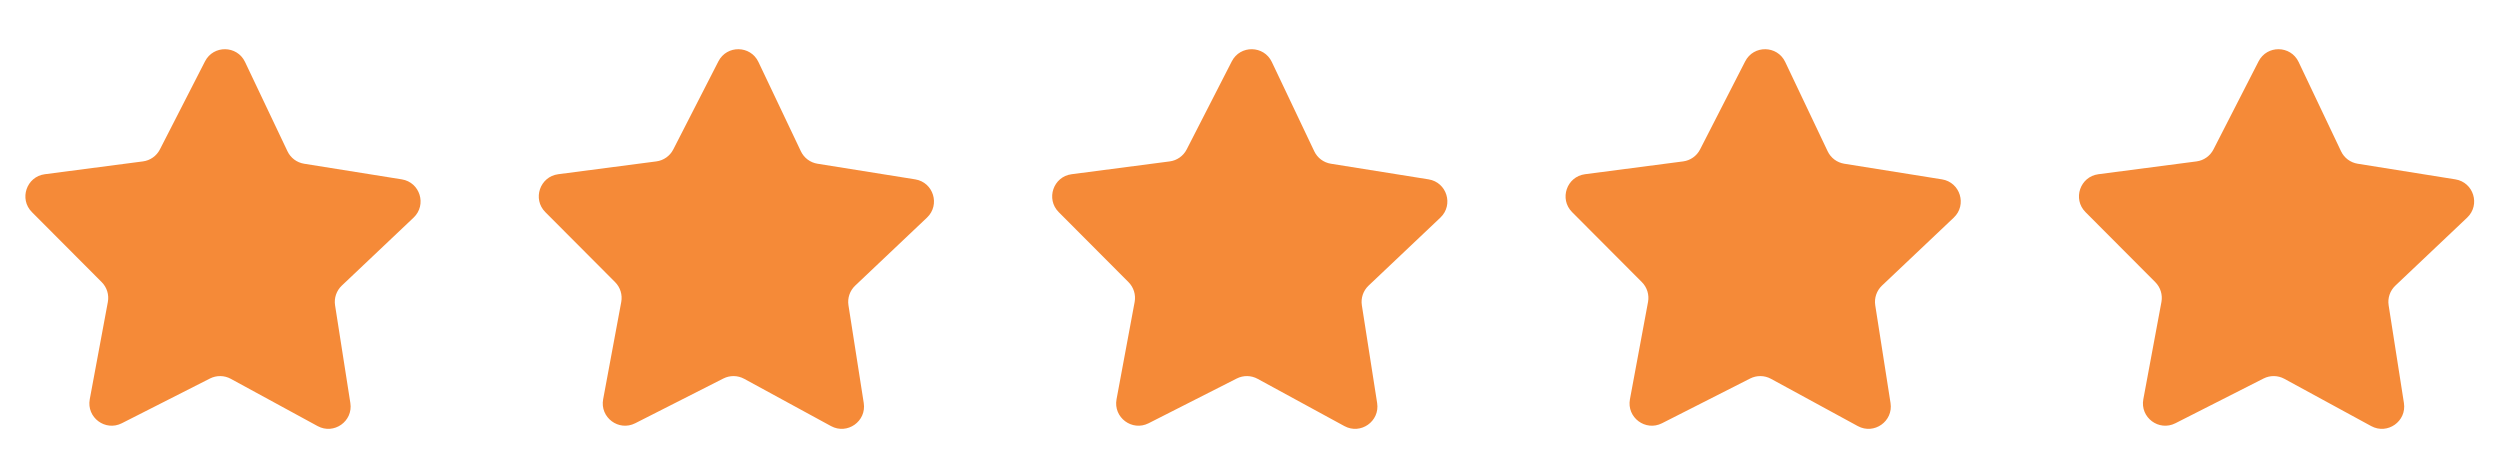
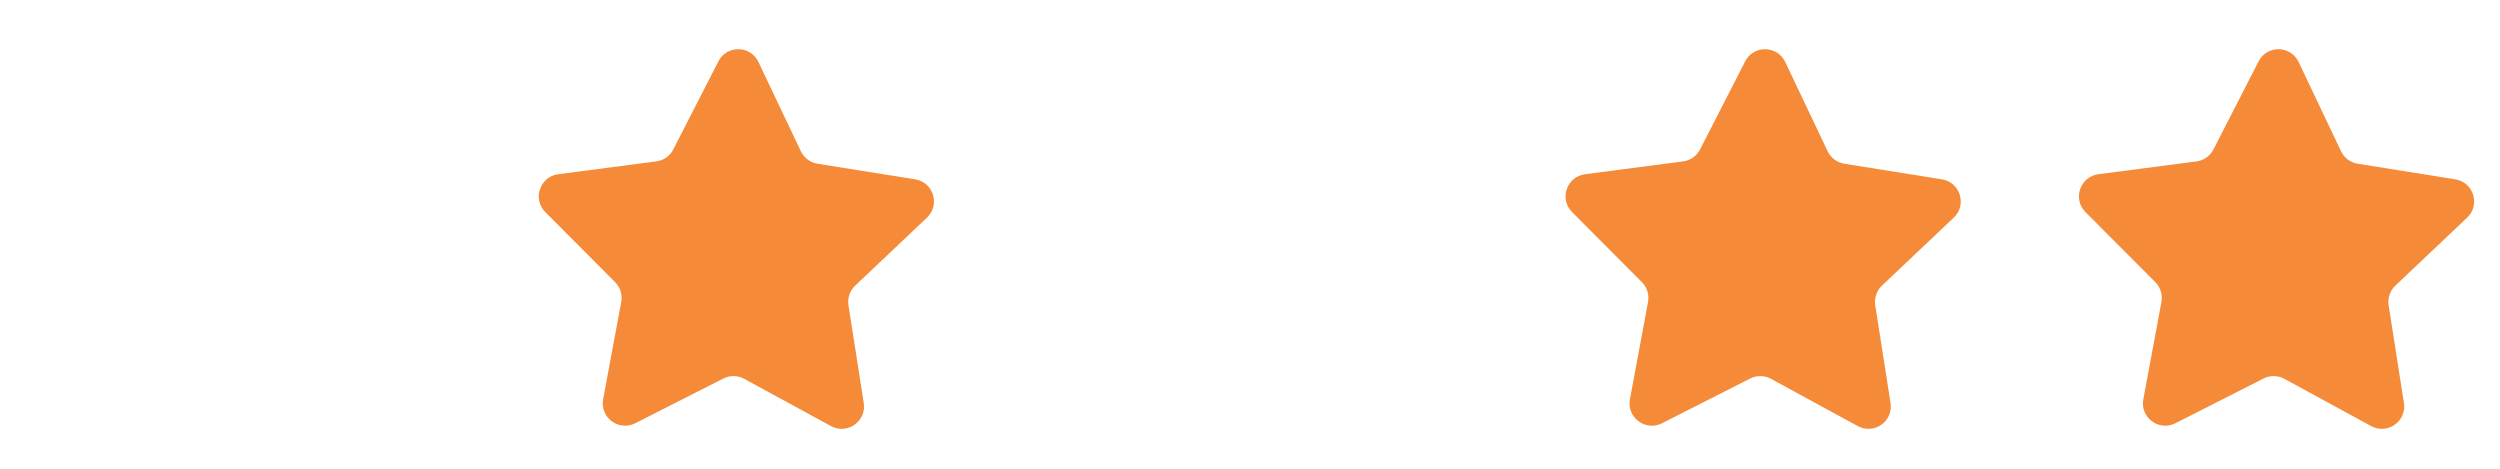
<svg xmlns="http://www.w3.org/2000/svg" width="112" height="21" viewBox="0 0 112 21" fill="none">
  <g clip-path="url(#clip0_291_12)">
    <path d="M6.402 7.231C6.729 7.189 7.013 6.988 7.163 6.695L9.184 2.749C9.562 2.011 10.621 2.027 10.977 2.775L12.879 6.777C13.02 7.075 13.299 7.283 13.624 7.335L17.999 8.035C18.818 8.166 19.131 9.179 18.529 9.749L15.312 12.796C15.073 13.023 14.96 13.352 15.011 13.677L15.696 18.056C15.824 18.875 14.958 19.485 14.23 19.089L10.338 16.97C10.049 16.813 9.701 16.808 9.407 16.957L5.457 18.962C4.718 19.337 3.869 18.702 4.021 17.887L4.832 13.528C4.892 13.205 4.789 12.873 4.557 12.64L1.43 9.503C0.845 8.916 1.187 7.912 2.009 7.805L6.402 7.231Z" fill="#F58A38" />
  </g>
  <g clip-path="url(#clip1_291_12)">
    <path d="M52.403 7.231C52.729 7.189 53.013 6.988 53.163 6.695L55.184 2.749C55.562 2.011 56.621 2.027 56.977 2.775L58.879 6.777C59.02 7.075 59.299 7.283 59.624 7.335L63.999 8.035C64.818 8.166 65.131 9.179 64.529 9.749L61.312 12.796C61.073 13.023 60.96 13.352 61.011 13.677L61.696 18.056C61.824 18.875 60.958 19.485 60.23 19.089L56.338 16.97C56.049 16.813 55.701 16.808 55.407 16.957L51.457 18.962C50.718 19.337 49.869 18.702 50.021 17.887L50.832 13.528C50.892 13.205 50.789 12.873 50.557 12.64L47.43 9.503C46.845 8.916 47.187 7.912 48.009 7.805L52.403 7.231Z" fill="#F58A38" />
  </g>
  <g clip-path="url(#clip2_291_12)">
-     <path d="M29.402 7.231C29.729 7.189 30.013 6.988 30.163 6.695L32.184 2.749C32.562 2.011 33.621 2.027 33.977 2.775L35.879 6.777C36.02 7.075 36.299 7.283 36.624 7.335L40.999 8.035C41.818 8.166 42.131 9.179 41.529 9.749L38.312 12.796C38.073 13.023 37.96 13.352 38.011 13.677L38.696 18.056C38.824 18.875 37.958 19.485 37.23 19.089L33.338 16.97C33.049 16.813 32.701 16.808 32.407 16.957L28.457 18.962C27.718 19.337 26.869 18.702 27.021 17.887L27.832 13.528C27.892 13.205 27.789 12.873 27.557 12.64L24.43 9.503C23.845 8.916 24.187 7.912 25.009 7.805L29.402 7.231Z" fill="#F58A38" />
+     <path d="M29.402 7.231C29.729 7.189 30.013 6.988 30.163 6.695L32.184 2.749C32.562 2.011 33.621 2.027 33.977 2.775L35.879 6.777C36.02 7.075 36.299 7.283 36.624 7.335L40.999 8.035C41.818 8.166 42.131 9.179 41.529 9.749L38.312 12.796C38.073 13.023 37.96 13.352 38.011 13.677L38.696 18.056C38.824 18.875 37.958 19.485 37.23 19.089L33.338 16.97C33.049 16.813 32.701 16.808 32.407 16.957L28.457 18.962C27.718 19.337 26.869 18.702 27.021 17.887L27.832 13.528C27.892 13.205 27.789 12.873 27.557 12.64L24.43 9.503C23.845 8.916 24.187 7.912 25.009 7.805L29.402 7.231" fill="#F58A38" />
  </g>
  <g clip-path="url(#clip3_291_12)">
    <path d="M75.403 7.231C75.729 7.189 76.013 6.988 76.163 6.695L78.184 2.749C78.562 2.011 79.621 2.027 79.977 2.775L81.879 6.777C82.02 7.075 82.299 7.283 82.624 7.335L86.999 8.035C87.818 8.166 88.131 9.179 87.529 9.749L84.311 12.796C84.073 13.023 83.96 13.352 84.011 13.677L84.696 18.056C84.824 18.875 83.958 19.485 83.23 19.089L79.338 16.97C79.049 16.813 78.701 16.808 78.407 16.957L74.457 18.962C73.718 19.337 72.869 18.702 73.021 17.887L73.832 13.528C73.892 13.205 73.789 12.873 73.557 12.64L70.43 9.503C69.845 8.916 70.187 7.912 71.009 7.805L75.403 7.231Z" fill="#F58A38" />
  </g>
  <g clip-path="url(#clip4_291_12)">
    <path d="M98.403 7.231C98.729 7.189 99.013 6.988 99.163 6.695L101.184 2.749C101.562 2.011 102.621 2.027 102.977 2.775L104.879 6.777C105.02 7.075 105.299 7.283 105.624 7.335L109.999 8.035C110.818 8.166 111.131 9.179 110.529 9.749L107.312 12.796C107.073 13.023 106.96 13.352 107.011 13.677L107.696 18.056C107.824 18.875 106.958 19.485 106.23 19.089L102.338 16.97C102.049 16.813 101.701 16.808 101.407 16.957L97.457 18.962C96.718 19.337 95.869 18.702 96.021 17.887L96.832 13.528C96.892 13.205 96.789 12.873 96.557 12.64L93.43 9.503C92.845 8.916 93.187 7.912 94.009 7.805L98.403 7.231Z" fill="#F58A38" />
  </g>
  <defs>
    <clipPath id="clip0_291_12">
-       <rect width="20" height="20" fill="white" transform="translate(0 0.5)" />
-     </clipPath>
+       </clipPath>
    <clipPath id="clip1_291_12">
-       <rect width="20" height="20" fill="white" transform="translate(46 0.5)" />
-     </clipPath>
+       </clipPath>
    <clipPath id="clip2_291_12">
      <rect width="20" height="20" fill="white" transform="translate(23 0.5)" />
    </clipPath>
    <clipPath id="clip3_291_12">
      <rect width="20" height="20" fill="white" transform="translate(69 0.5)" />
    </clipPath>
    <clipPath id="clip4_291_12">
      <rect width="20" height="20" fill="white" transform="translate(92 0.5)" />
    </clipPath>
  </defs>
</svg>